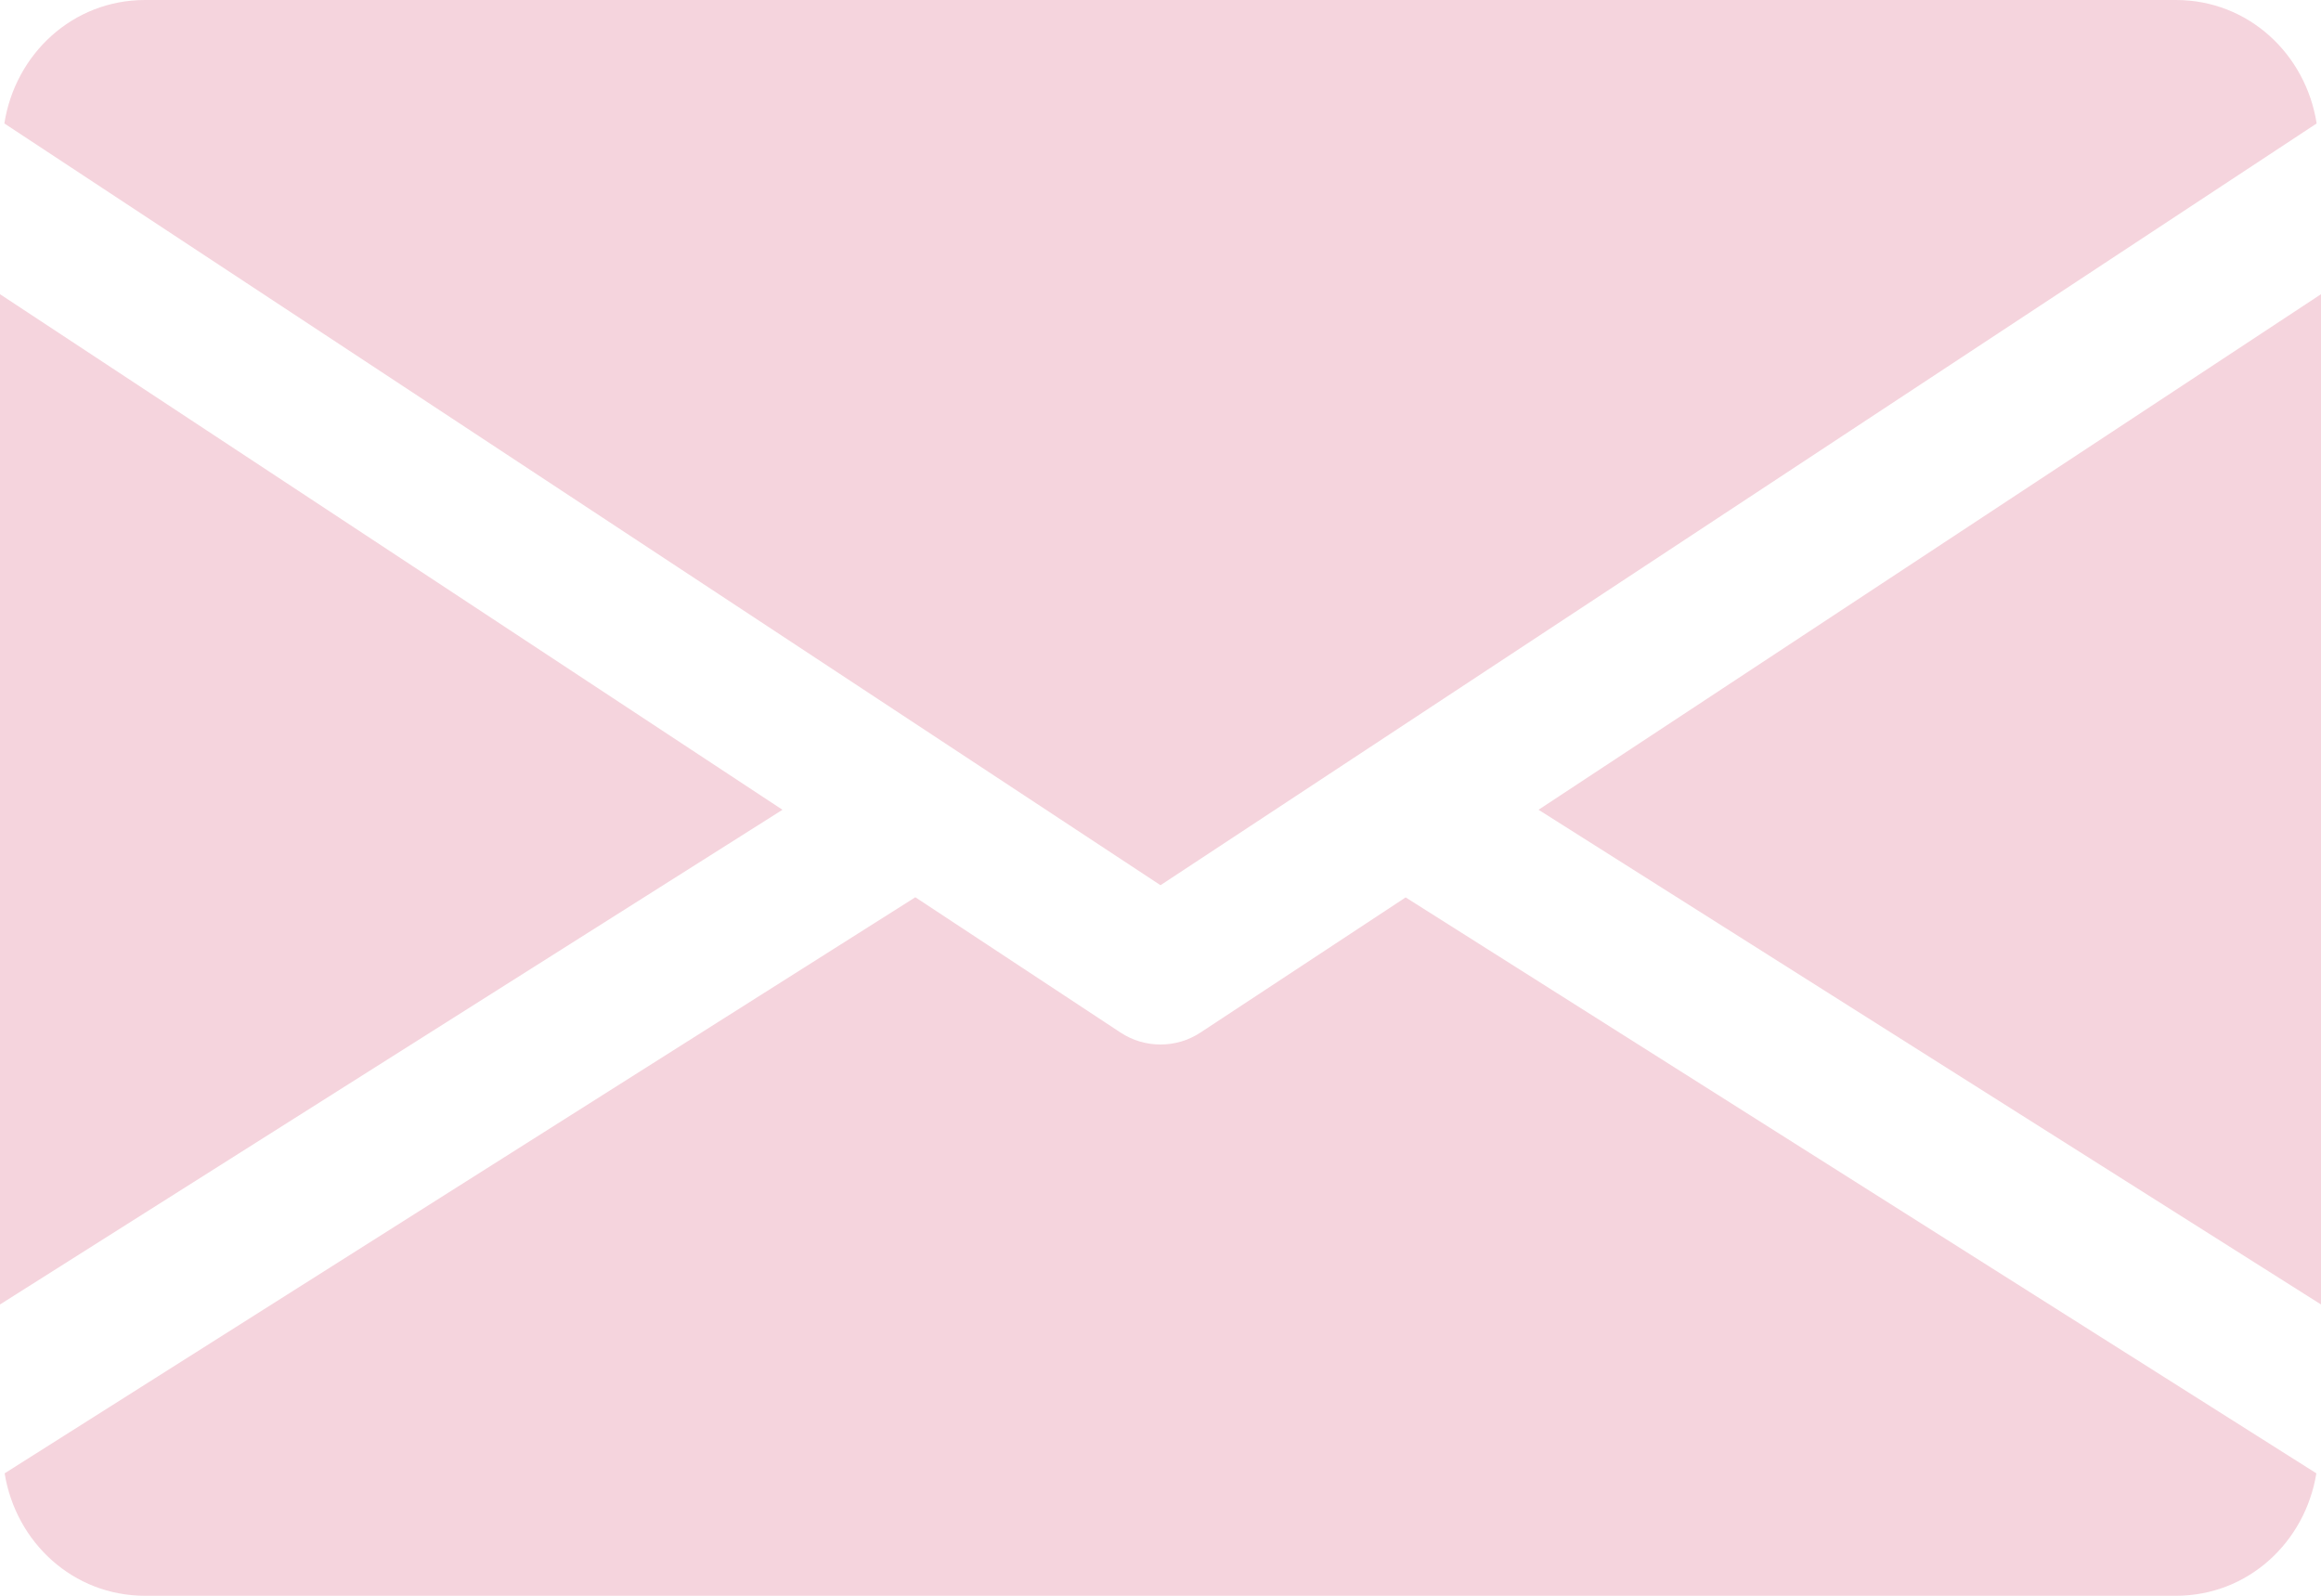
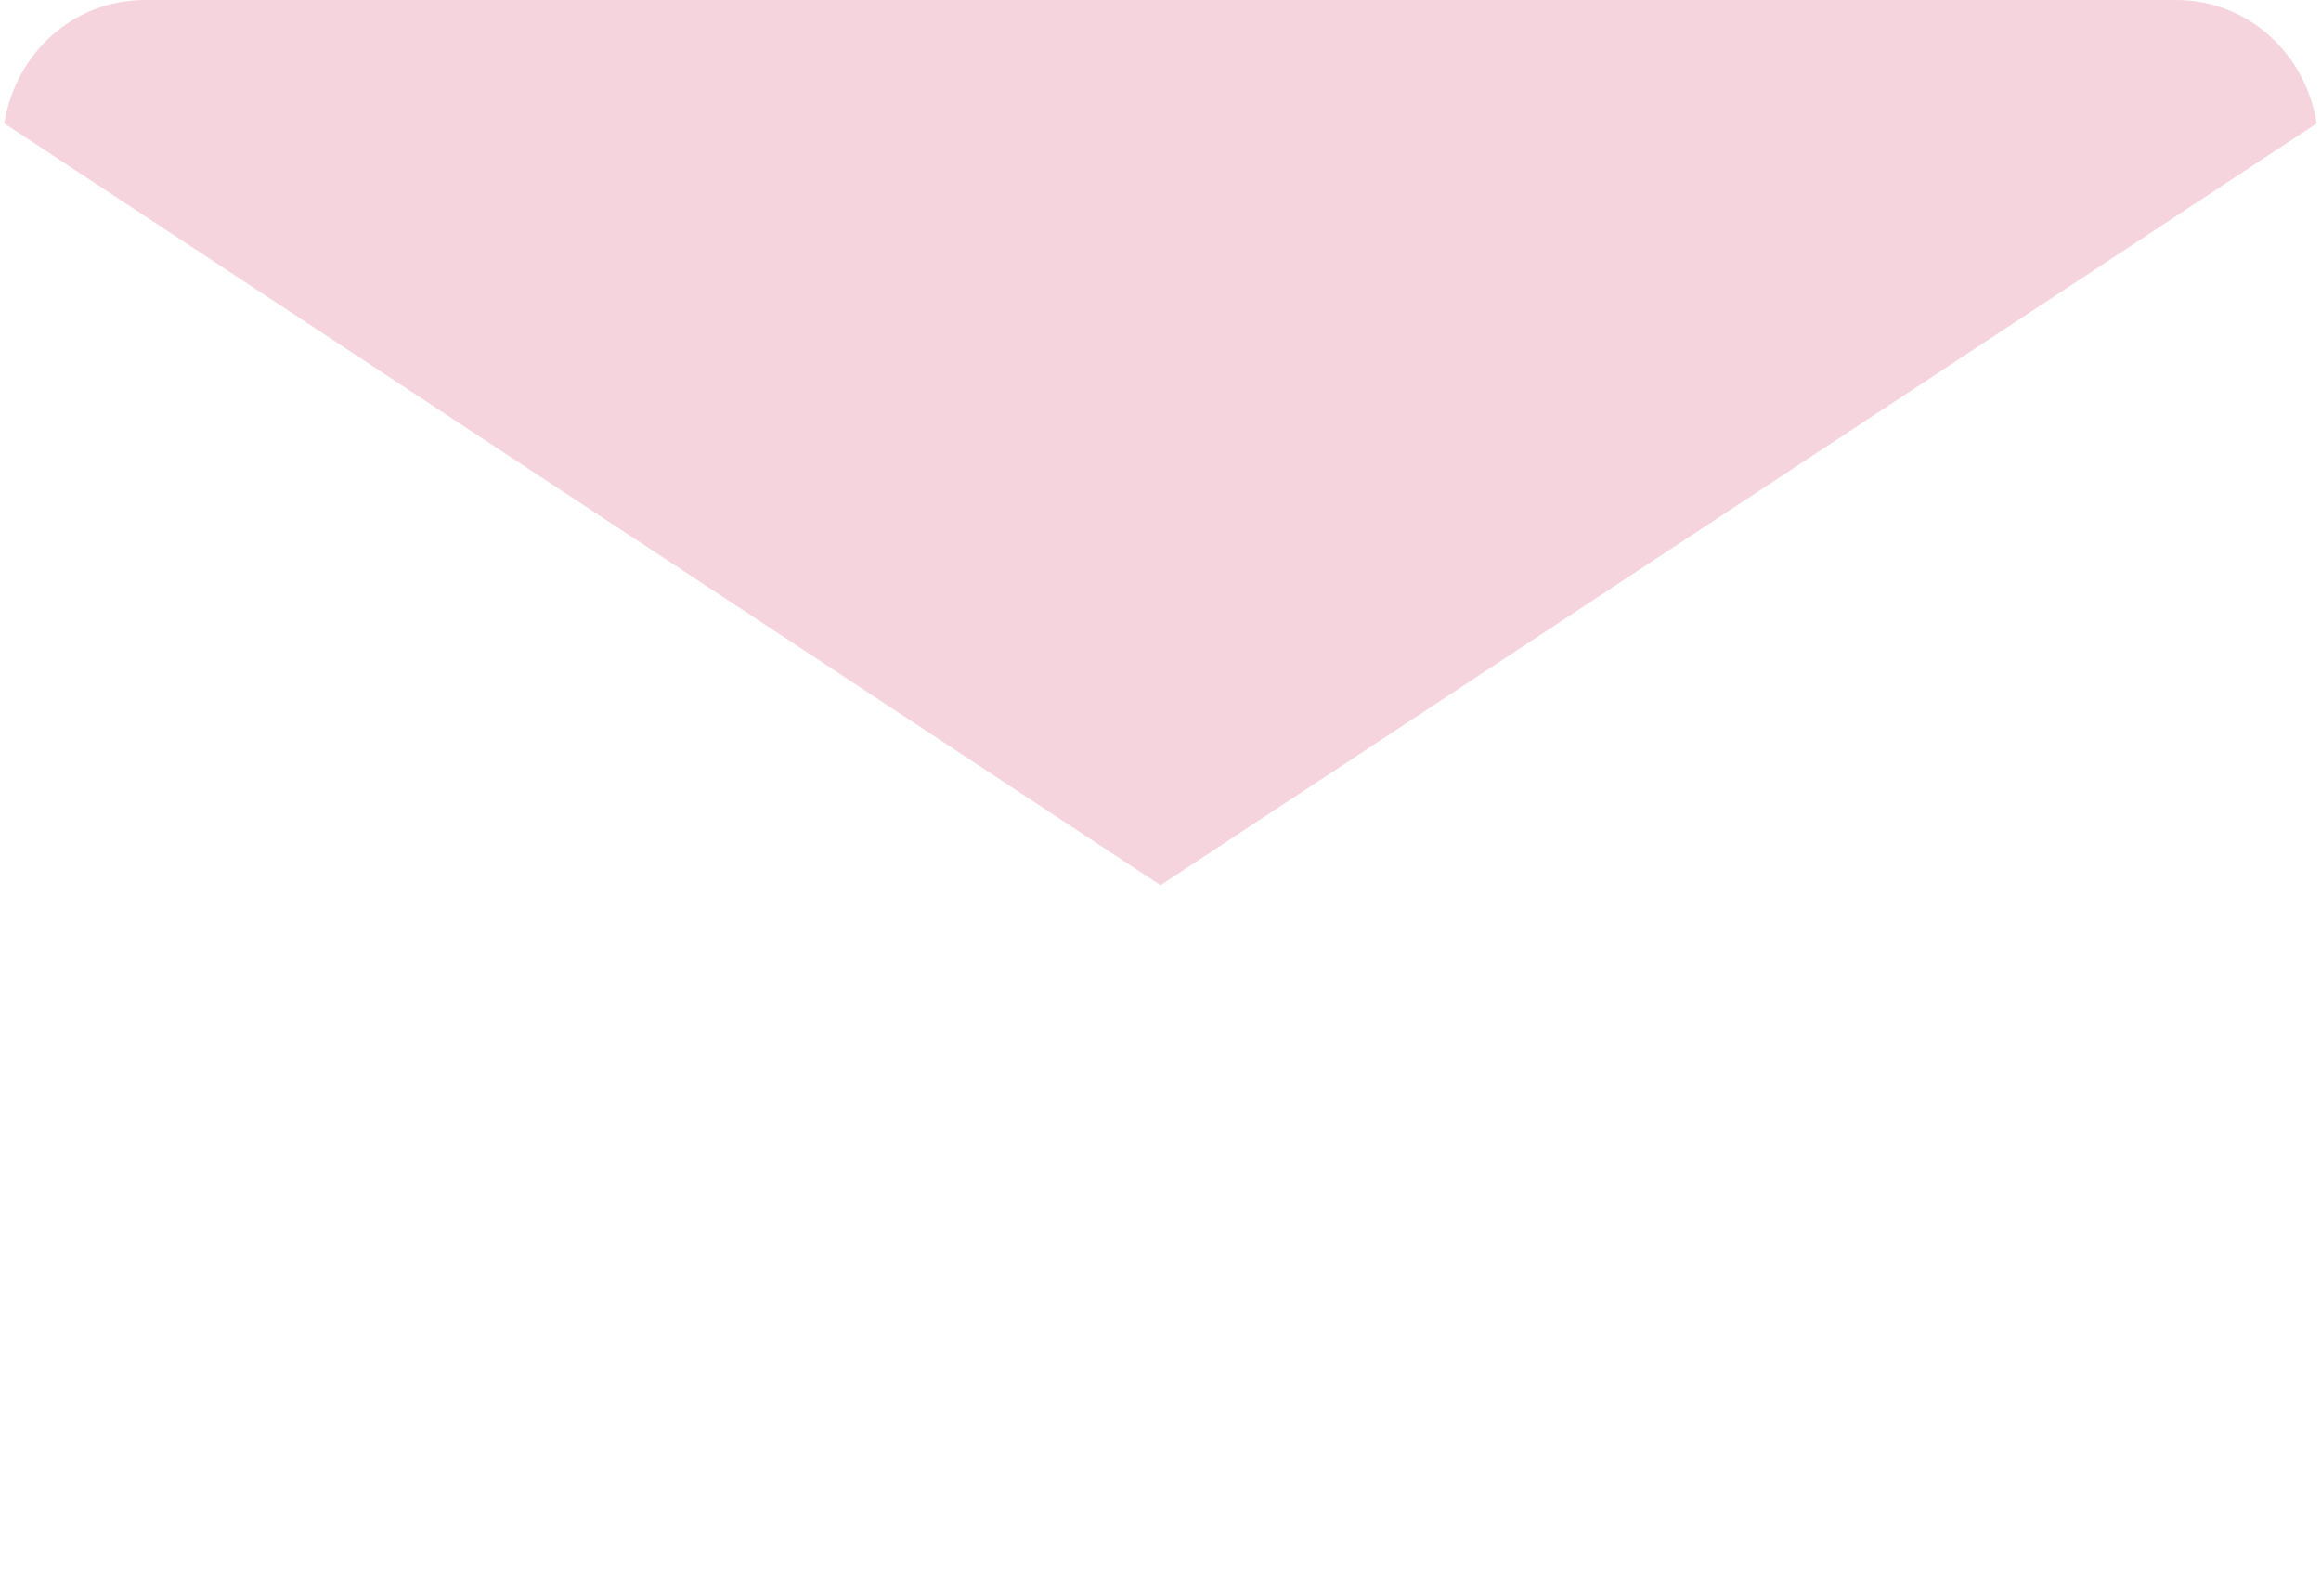
<svg xmlns="http://www.w3.org/2000/svg" width="512" height="352" viewBox="0 0 512 352" fill="none">
-   <path d="M339.393 178.624L512.001 287.744V64.897L339.393 178.624Z" fill="#F5D4DD" />
-   <path d="M0 64.897V287.744L172.608 178.624L0 64.897Z" fill="#F5D4DD" />
  <path d="M480.001 0H32.001C16.033 0 3.361 11.904 0.961 27.232L256.001 195.264L511.041 27.232C508.641 11.904 495.969 0 480.001 0Z" fill="#F5D4DD" />
-   <path d="M310.079 197.952L264.799 227.776C262.111 229.536 259.071 230.4 255.999 230.4C252.927 230.4 249.887 229.536 247.199 227.776L201.919 197.92L1.023 324.992C3.487 340.192 16.095 352 31.999 352H479.999C495.903 352 508.511 340.192 510.975 324.992L310.079 197.952Z" fill="#F5D4DD" />
</svg>